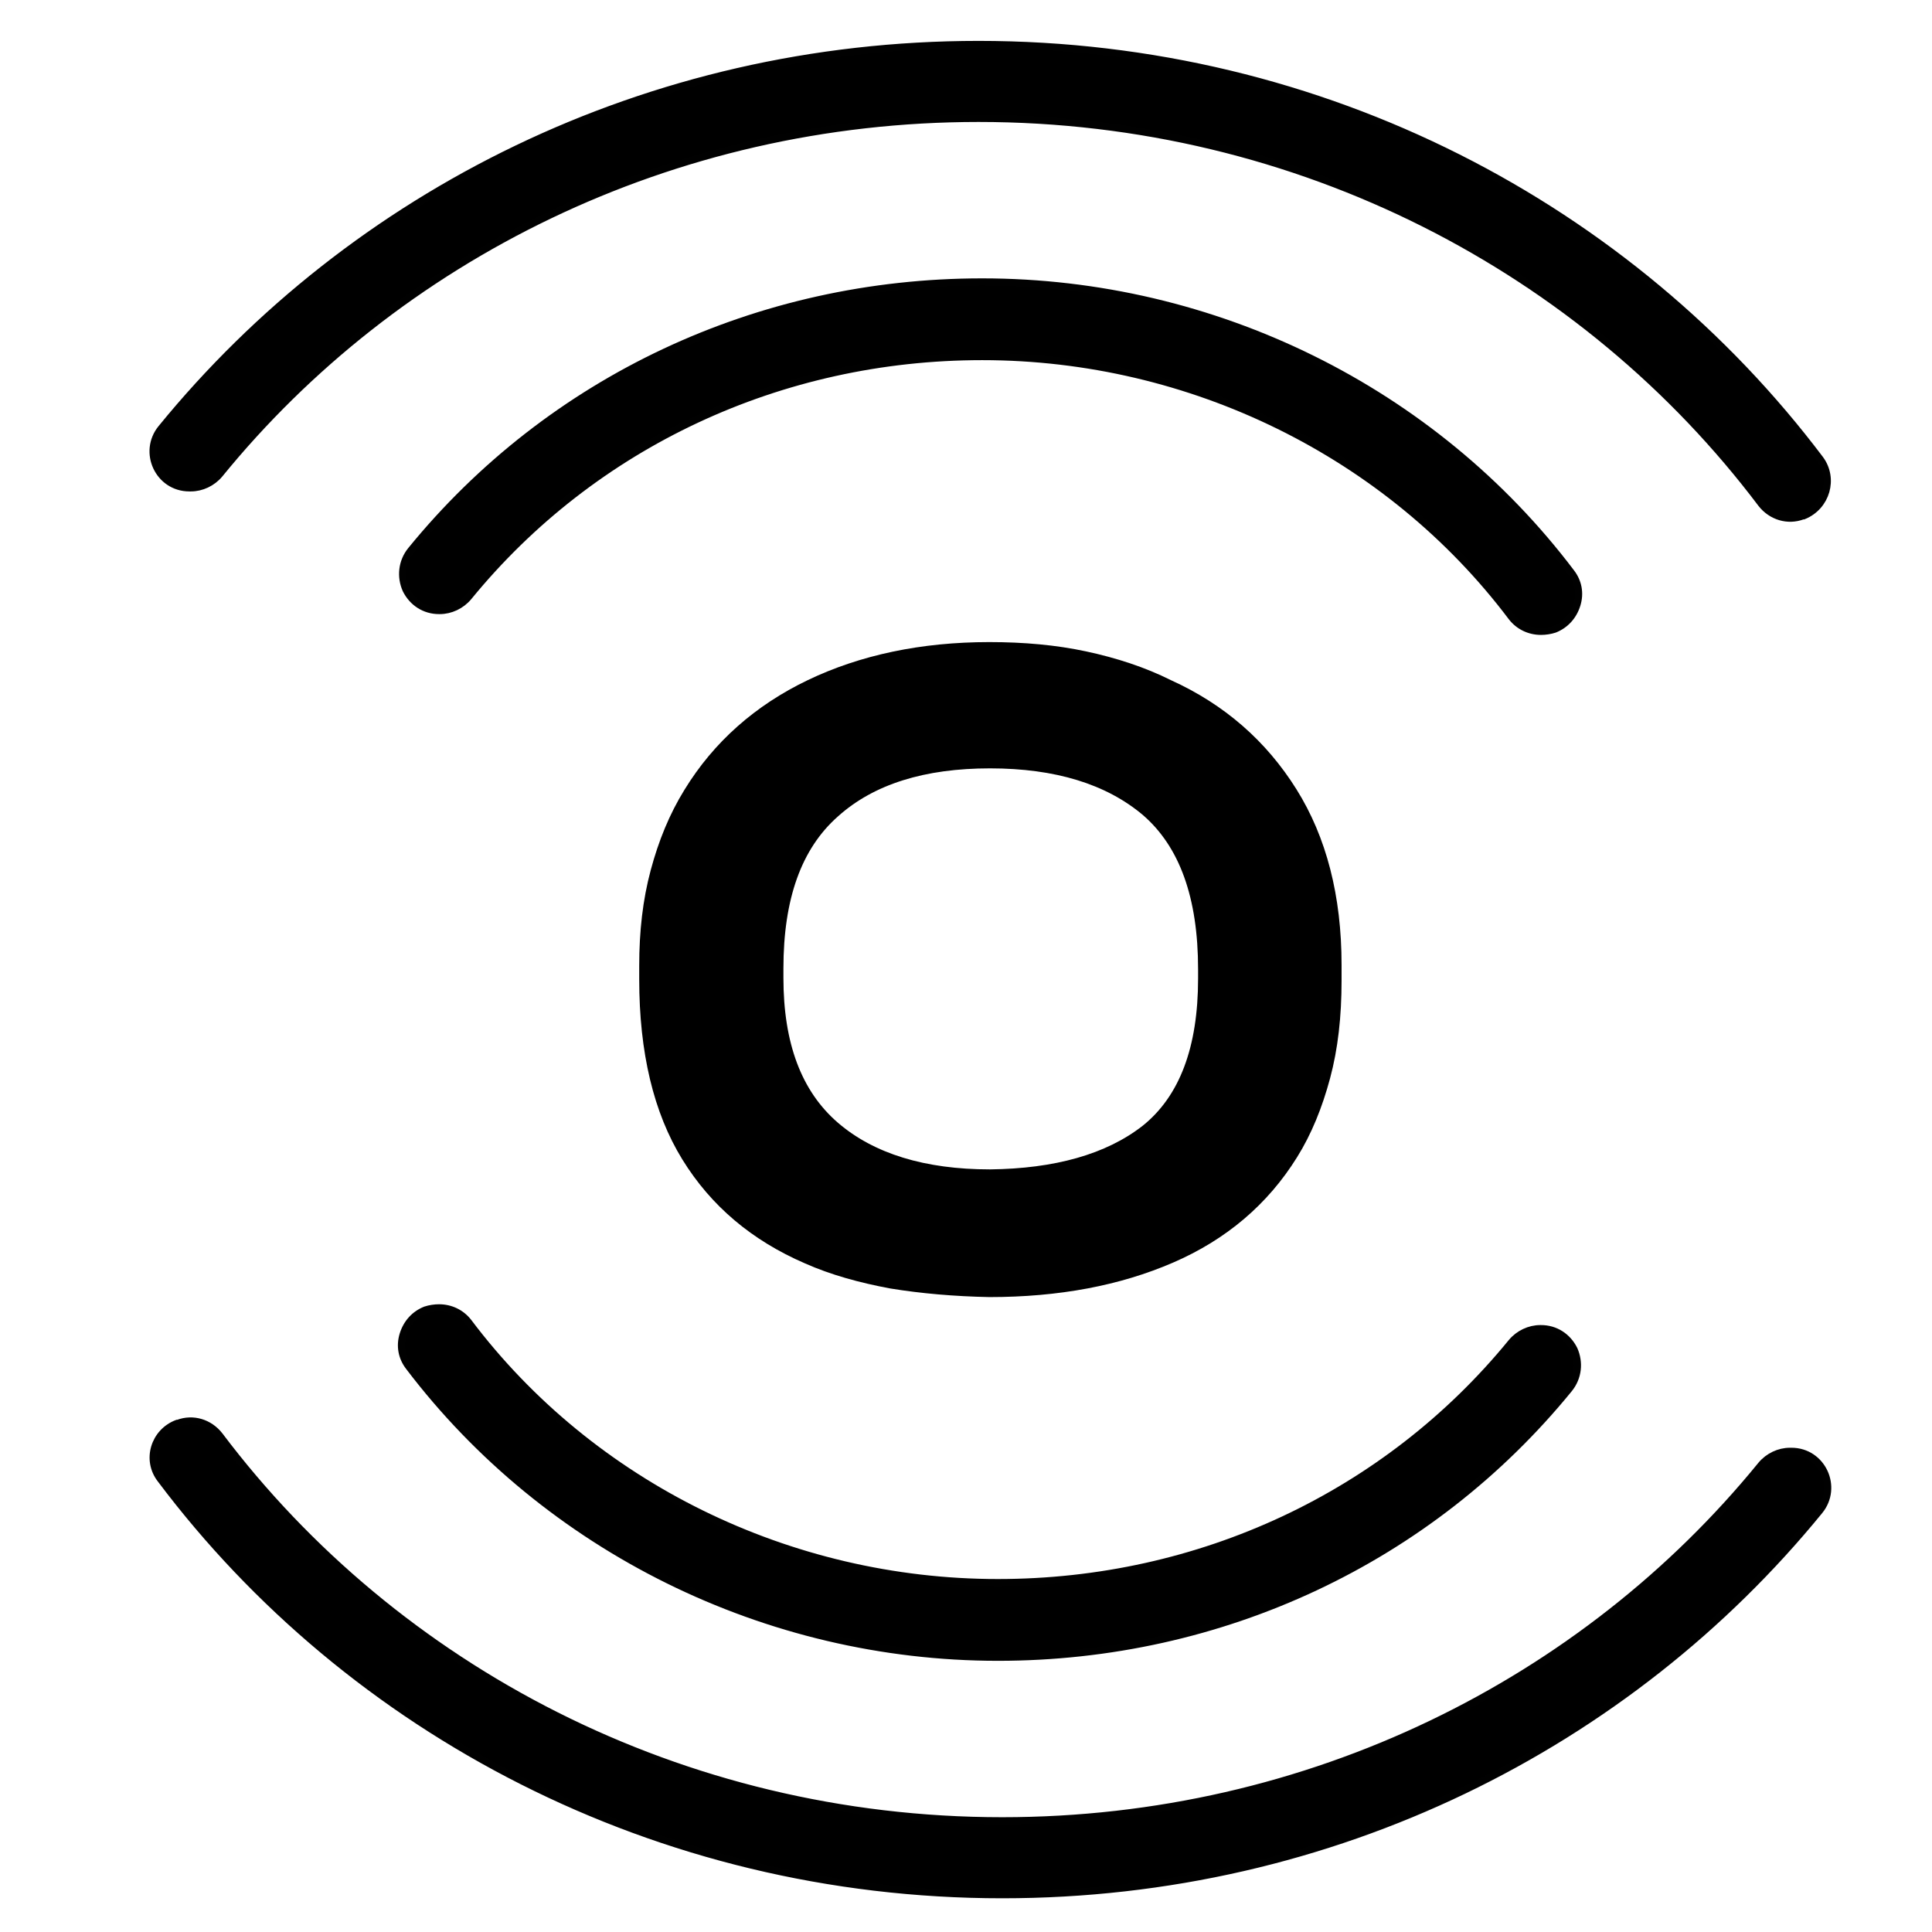
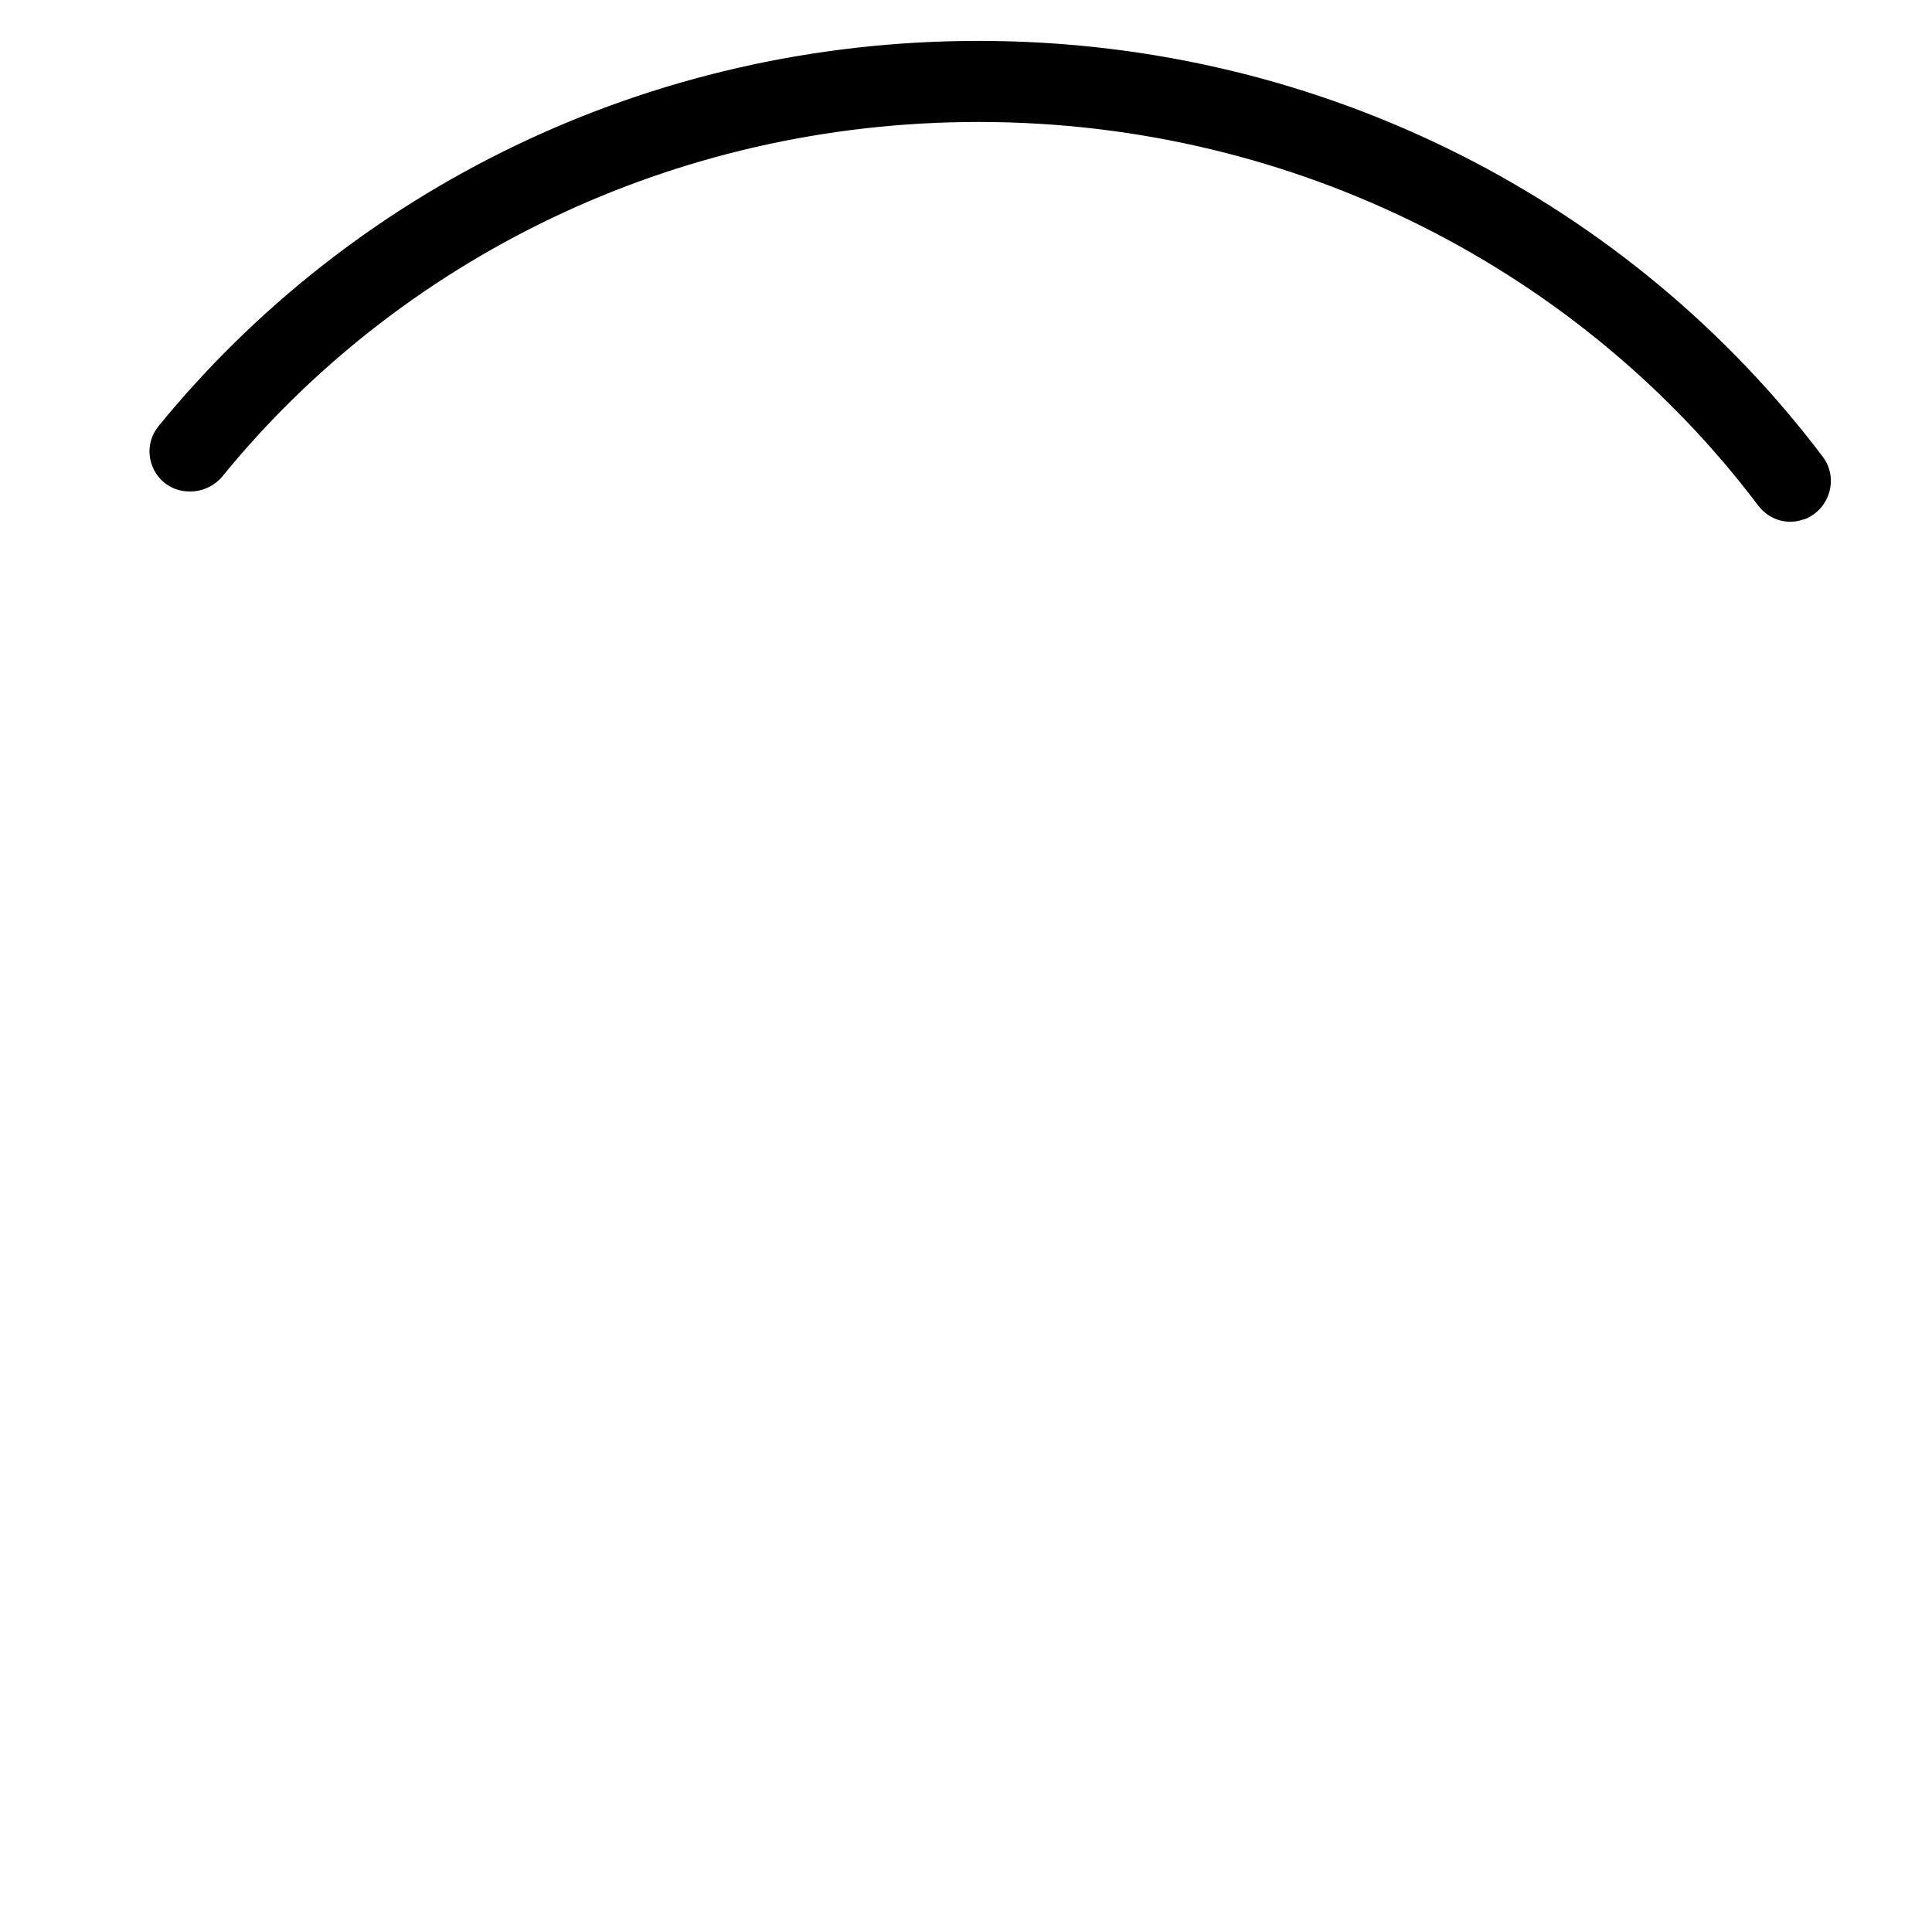
<svg xmlns="http://www.w3.org/2000/svg" version="1.1" id="Layer_1" x="0px" y="0px" viewBox="0 0 269.3 269.3" style="enable-background:new 0 0 269.3 269.3;" xml:space="preserve">
  <style type="text/css">
	.st0{stroke:#010101;stroke-miterlimit:10;}
</style>
  <g>
    <path class="st0" d="M253.7,64C227.3,29,184.6,6.2,136.4,6.2c-46.2,0-87.3,20.9-113.9,53.5C19.8,63,22.1,68,26.4,68h0.2   c1.5,0,3-0.7,4-1.9c24.6-30.2,62.9-49.6,105.8-49.6c44.8,0,84.6,21.2,109.1,53.7c1.4,1.8,3.7,2.5,5.8,1.7h0.1   C254.6,70.6,255.7,66.7,253.7,64z" />
-     <path class="st0" d="M136.9,39.3c-31.2,0-60.2,13.6-79.6,37.4c-1.3,1.6-1.5,3.7-0.7,5.5c0.9,1.8,2.6,2.9,4.6,2.9h0.1   c1.5,0,3-0.7,4-1.9c17.4-21.3,43.5-33.5,71.6-33.5c29.1,0,56.7,13.6,73.8,36.3c1,1.3,2.5,2,4.1,2c0.6,0,1.3-0.1,1.9-0.3   c1.5-0.6,2.6-1.8,3.1-3.4s0.2-3.2-0.8-4.5C199.8,54.4,169.2,39.3,136.9,39.3z" />
  </g>
  <g>
-     <path class="st0" d="M22.4,206.2c26.3,35,69.1,57.9,117.3,57.9c46.2,0,87.3-20.9,113.9-53.5c2.7-3.3,0.4-8.3-3.9-8.3h-0.2   c-1.5,0-3,0.7-4,1.9c-24.6,30.2-62.9,49.6-105.8,49.6c-44.8,0-84.6-21.2-109.1-53.7c-1.4-1.8-3.7-2.5-5.8-1.7h-0.1   C21.5,199.6,20.3,203.5,22.4,206.2z" />
-     <path class="st0" d="M139.1,231c31.2,0,60.2-13.6,79.6-37.4c1.3-1.6,1.5-3.7,0.7-5.5c-0.9-1.8-2.6-2.9-4.6-2.9h-0.1   c-1.5,0-3,0.7-4,1.9c-17.4,21.3-43.5,33.5-71.6,33.5c-29.1,0-56.7-13.6-73.8-36.3c-1-1.3-2.5-2-4.1-2c-0.6,0-1.3,0.1-1.9,0.3   c-1.5,0.6-2.6,1.8-3.1,3.4c-0.5,1.6-0.2,3.2,0.8,4.5C76.2,215.8,106.8,231,139.1,231z" />
-   </g>
+     </g>
  <g>
    <g>
      <g>
-         <path d="M124.1,179.6c-4.3-0.8-8.3-1.9-11.9-3.5c-7.4-3.2-13.1-8-17.1-14.5s-6-14.9-6-25.1v-1.9c0-4.8,0.5-9.2,1.6-13.3     c1.1-4.1,2.6-7.8,4.7-11.2c4.1-6.7,9.9-11.8,17.2-15.3c7.3-3.5,15.8-5.3,25.3-5.3c4.8,0,9.3,0.4,13.5,1.3s8.2,2.2,11.8,4     c7.5,3.4,13.3,8.5,17.5,15.2s6.3,14.9,6.3,24.5v2.2c0,5-0.5,9.5-1.6,13.6s-2.6,7.8-4.6,11c-4.1,6.6-9.9,11.5-17.3,14.7     c-7.4,3.2-15.9,4.8-25.6,4.8C133,180.7,128.4,180.3,124.1,179.6z M159.3,156.9c5.1-4.1,7.7-10.9,7.7-20.5v-1.3     c0-10-2.6-17.1-7.7-21.5c-5.1-4.3-12.2-6.5-21.3-6.5s-16.2,2.2-21.2,6.7c-5.1,4.5-7.6,11.5-7.6,21.2v1.3c0,9.1,2.5,15.8,7.6,20.2     c5,4.3,12.1,6.5,21.2,6.5C147,162.9,154.2,160.9,159.3,156.9z" />
-       </g>
+         </g>
    </g>
  </g>
</svg>